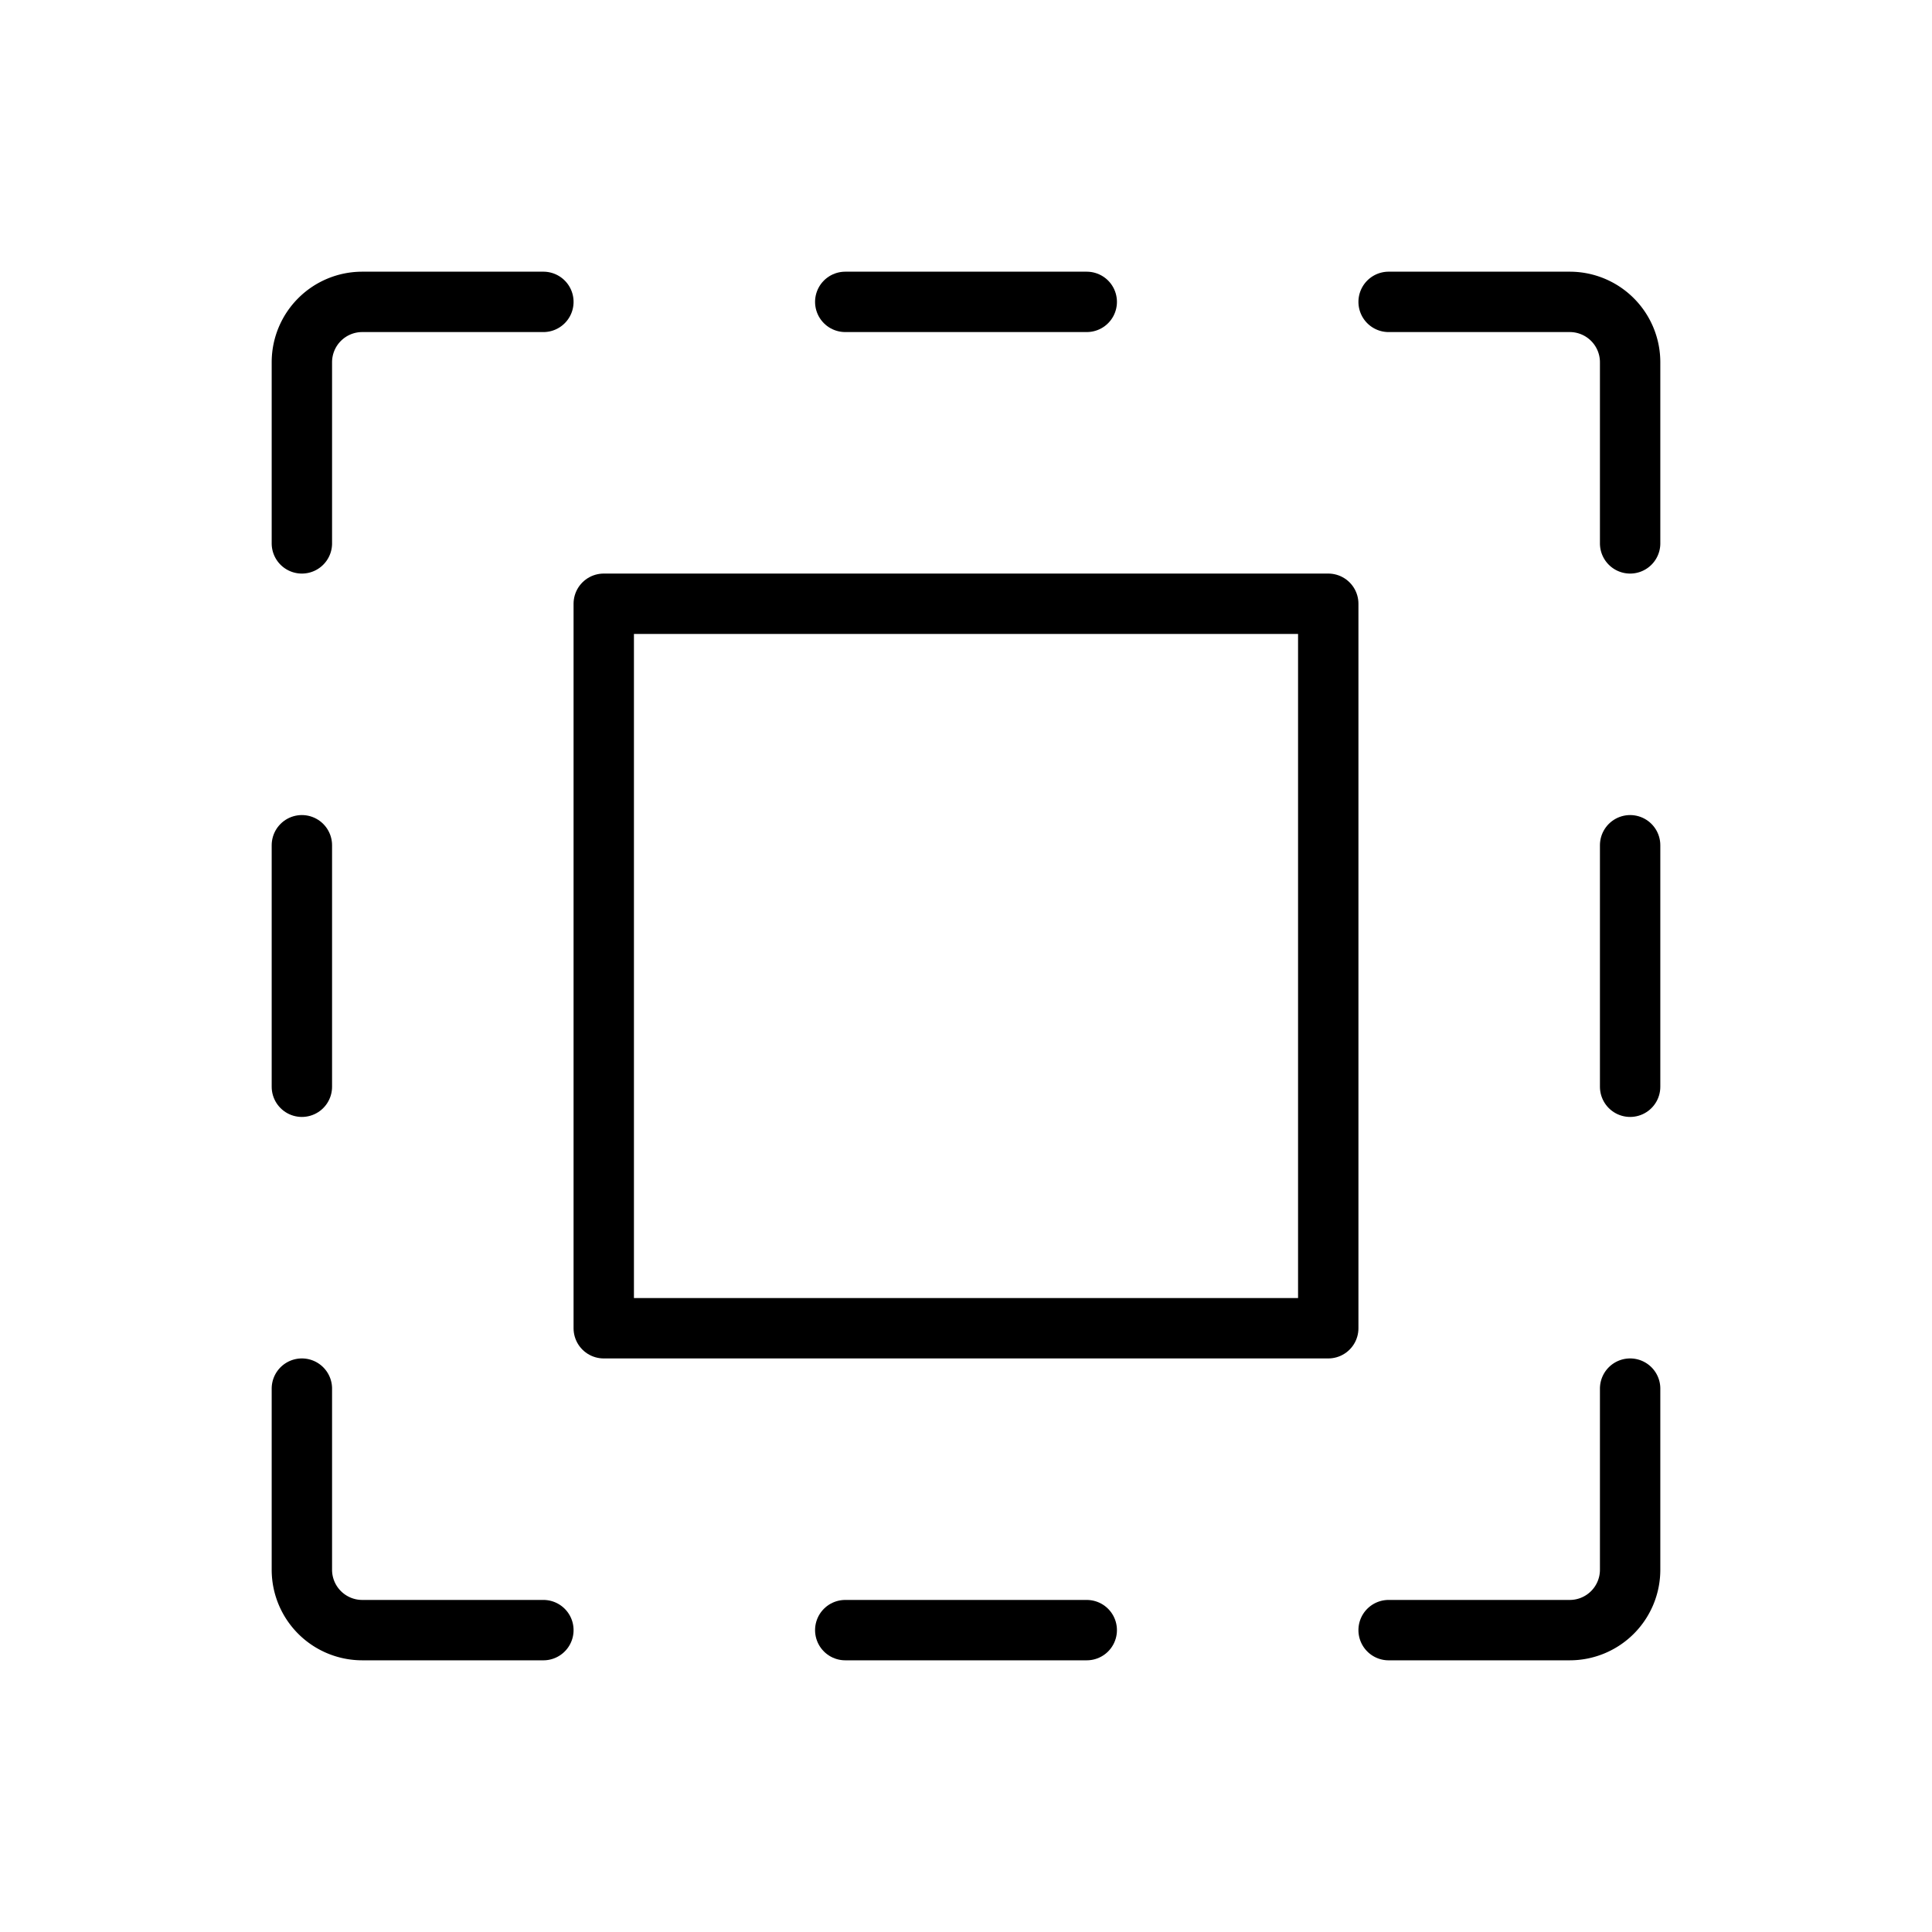
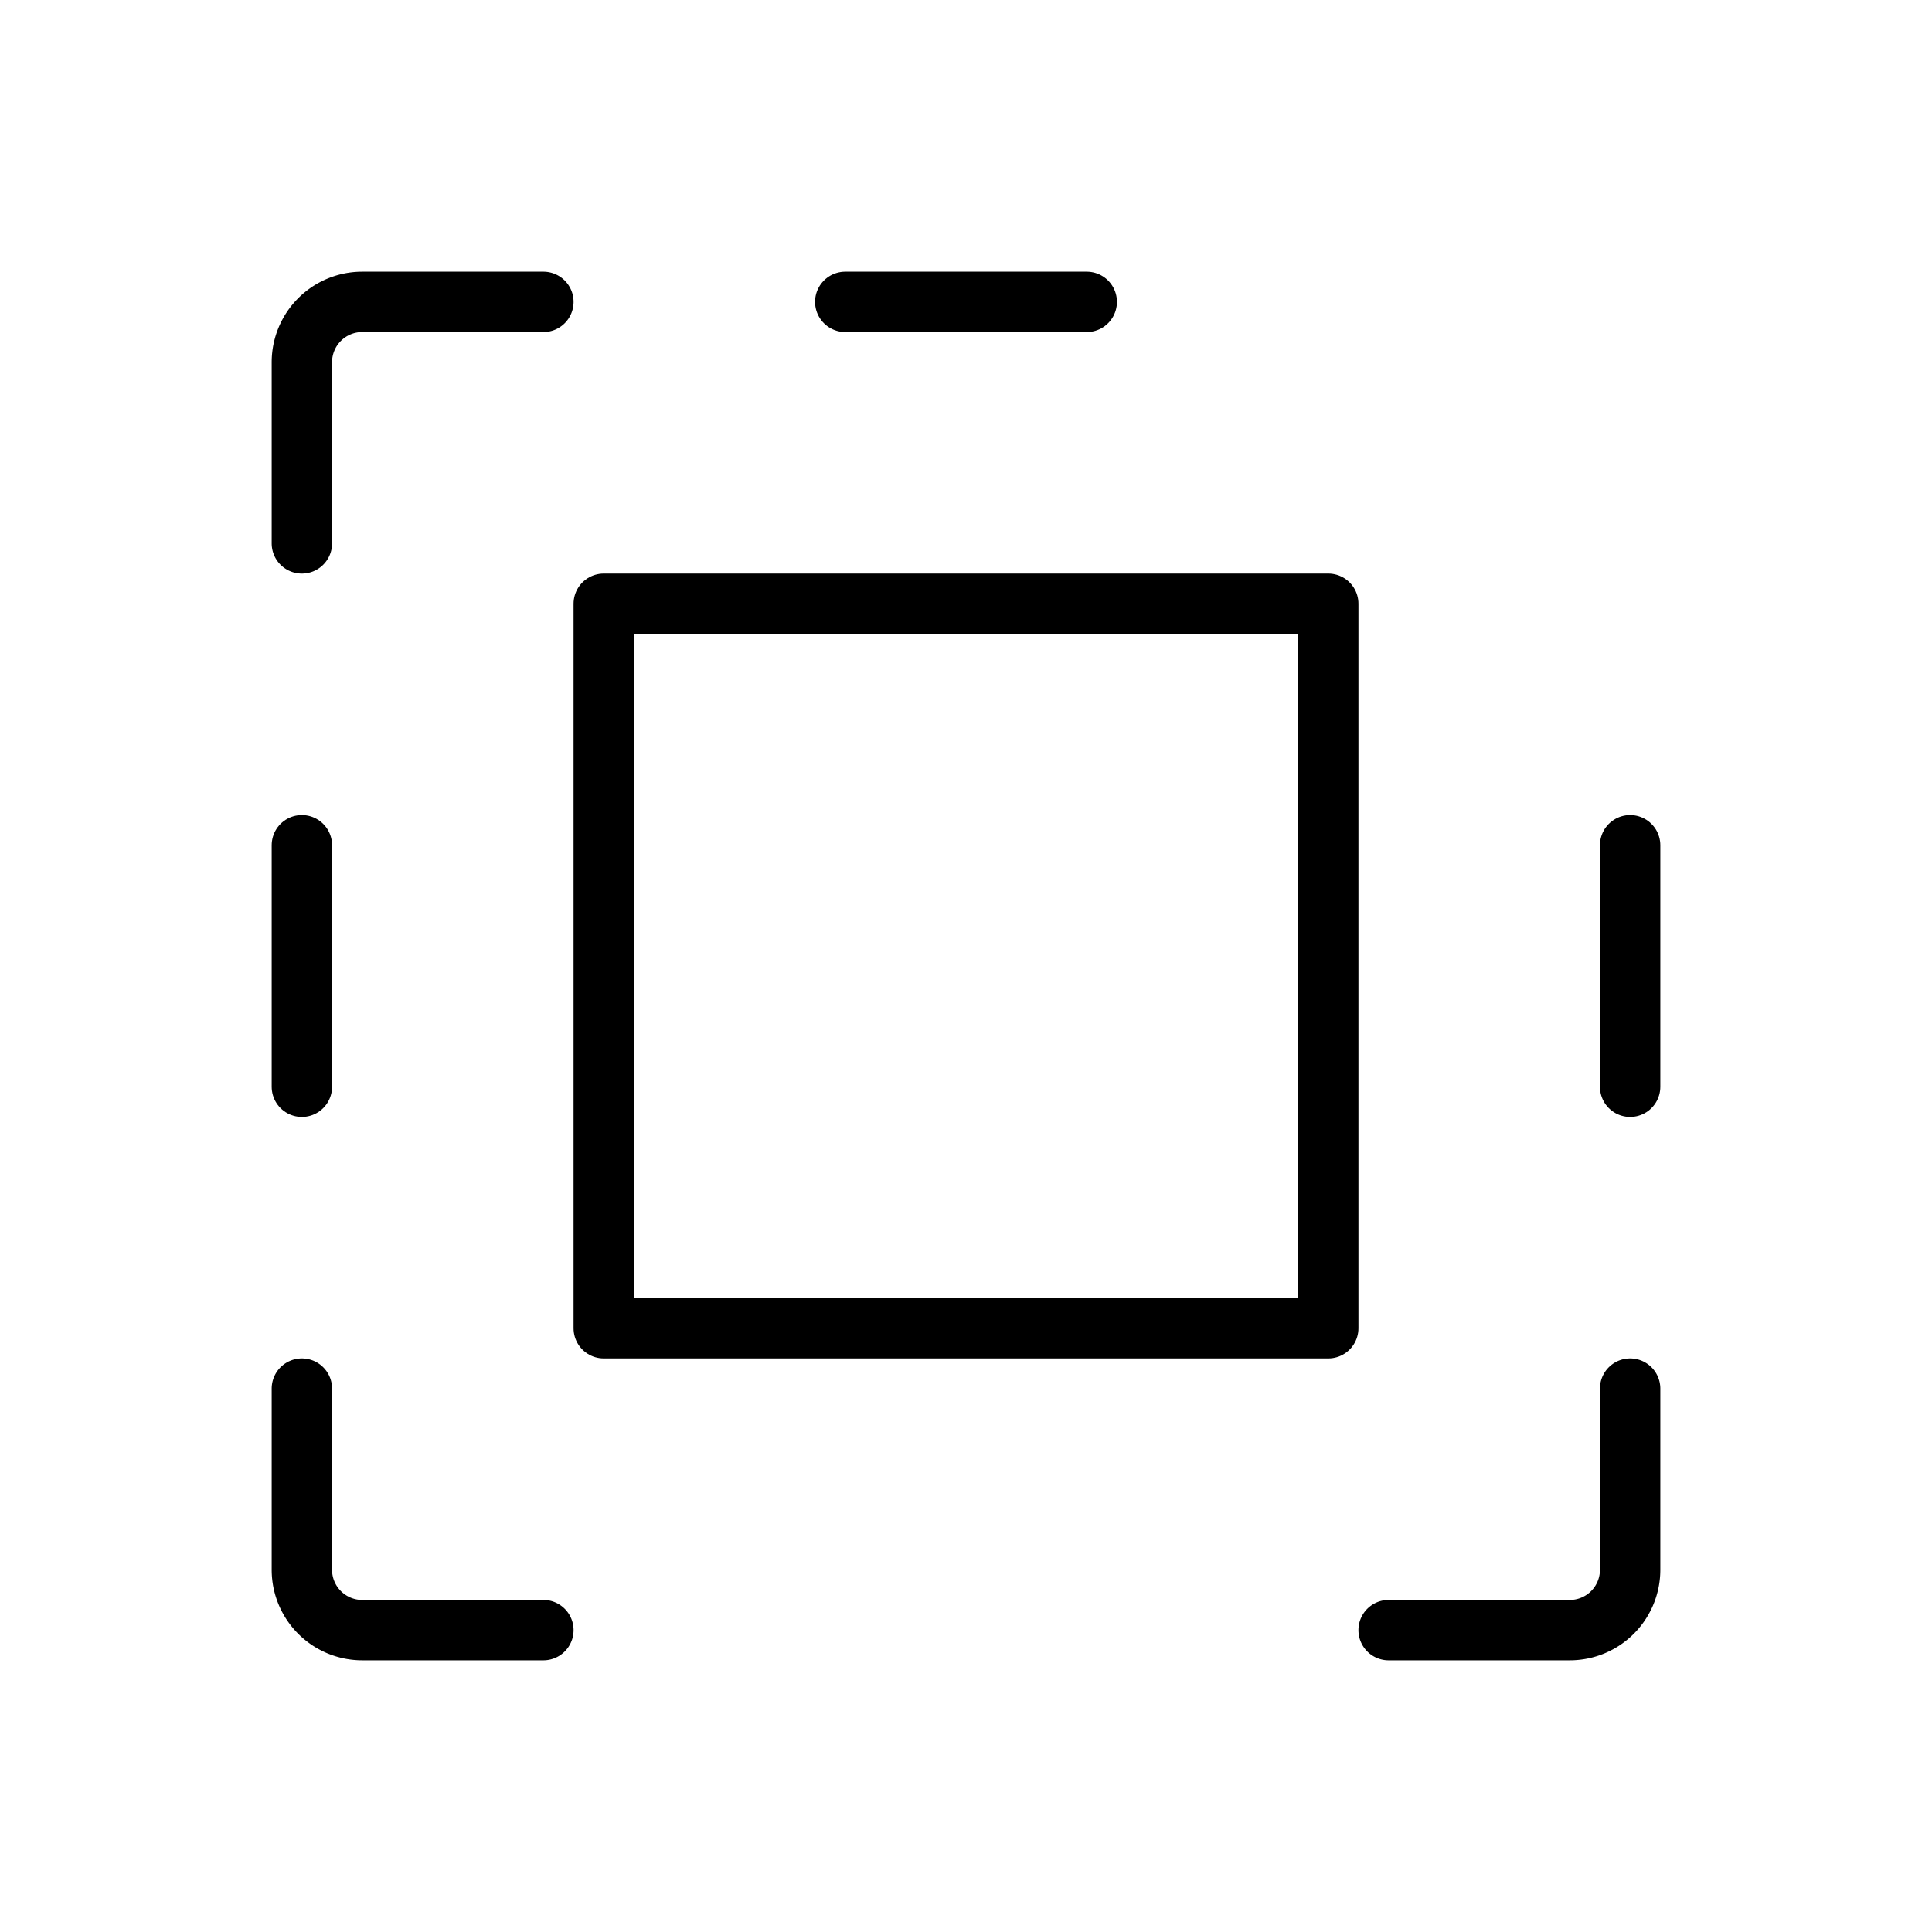
<svg xmlns="http://www.w3.org/2000/svg" viewBox="0 0 256 256">
-   <rect width="256" height="256" fill="none" />
  <line x1="144" y1="40" x2="112" y2="40" fill="none" stroke="#000" stroke-linecap="round" stroke-linejoin="round" stroke-width="8" />
-   <line x1="112" y1="216" x2="144" y2="216" fill="none" stroke="#000" stroke-linecap="round" stroke-linejoin="round" stroke-width="8" />
-   <path d="M184,40h24a8,8,0,0,1,8,8V72" fill="none" stroke="#000" stroke-linecap="round" stroke-linejoin="round" stroke-width="8" />
  <line x1="216" y1="144" x2="216" y2="112" fill="none" stroke="#000" stroke-linecap="round" stroke-linejoin="round" stroke-width="8" />
  <path d="M184,216h24a8,8,0,0,0,8-8V184" fill="none" stroke="#000" stroke-linecap="round" stroke-linejoin="round" stroke-width="8" />
  <line x1="40" y1="112" x2="40" y2="144" fill="none" stroke="#000" stroke-linecap="round" stroke-linejoin="round" stroke-width="8" />
  <path d="M72,216H48a8,8,0,0,1-8-8V184" fill="none" stroke="#000" stroke-linecap="round" stroke-linejoin="round" stroke-width="8" />
  <path d="M72,40H48a8,8,0,0,0-8,8V72" fill="none" stroke="#000" stroke-linecap="round" stroke-linejoin="round" stroke-width="8" />
  <rect x="80" y="80" width="96" height="96" fill="none" stroke="#000" stroke-linecap="round" stroke-linejoin="round" stroke-width="8" />
</svg>